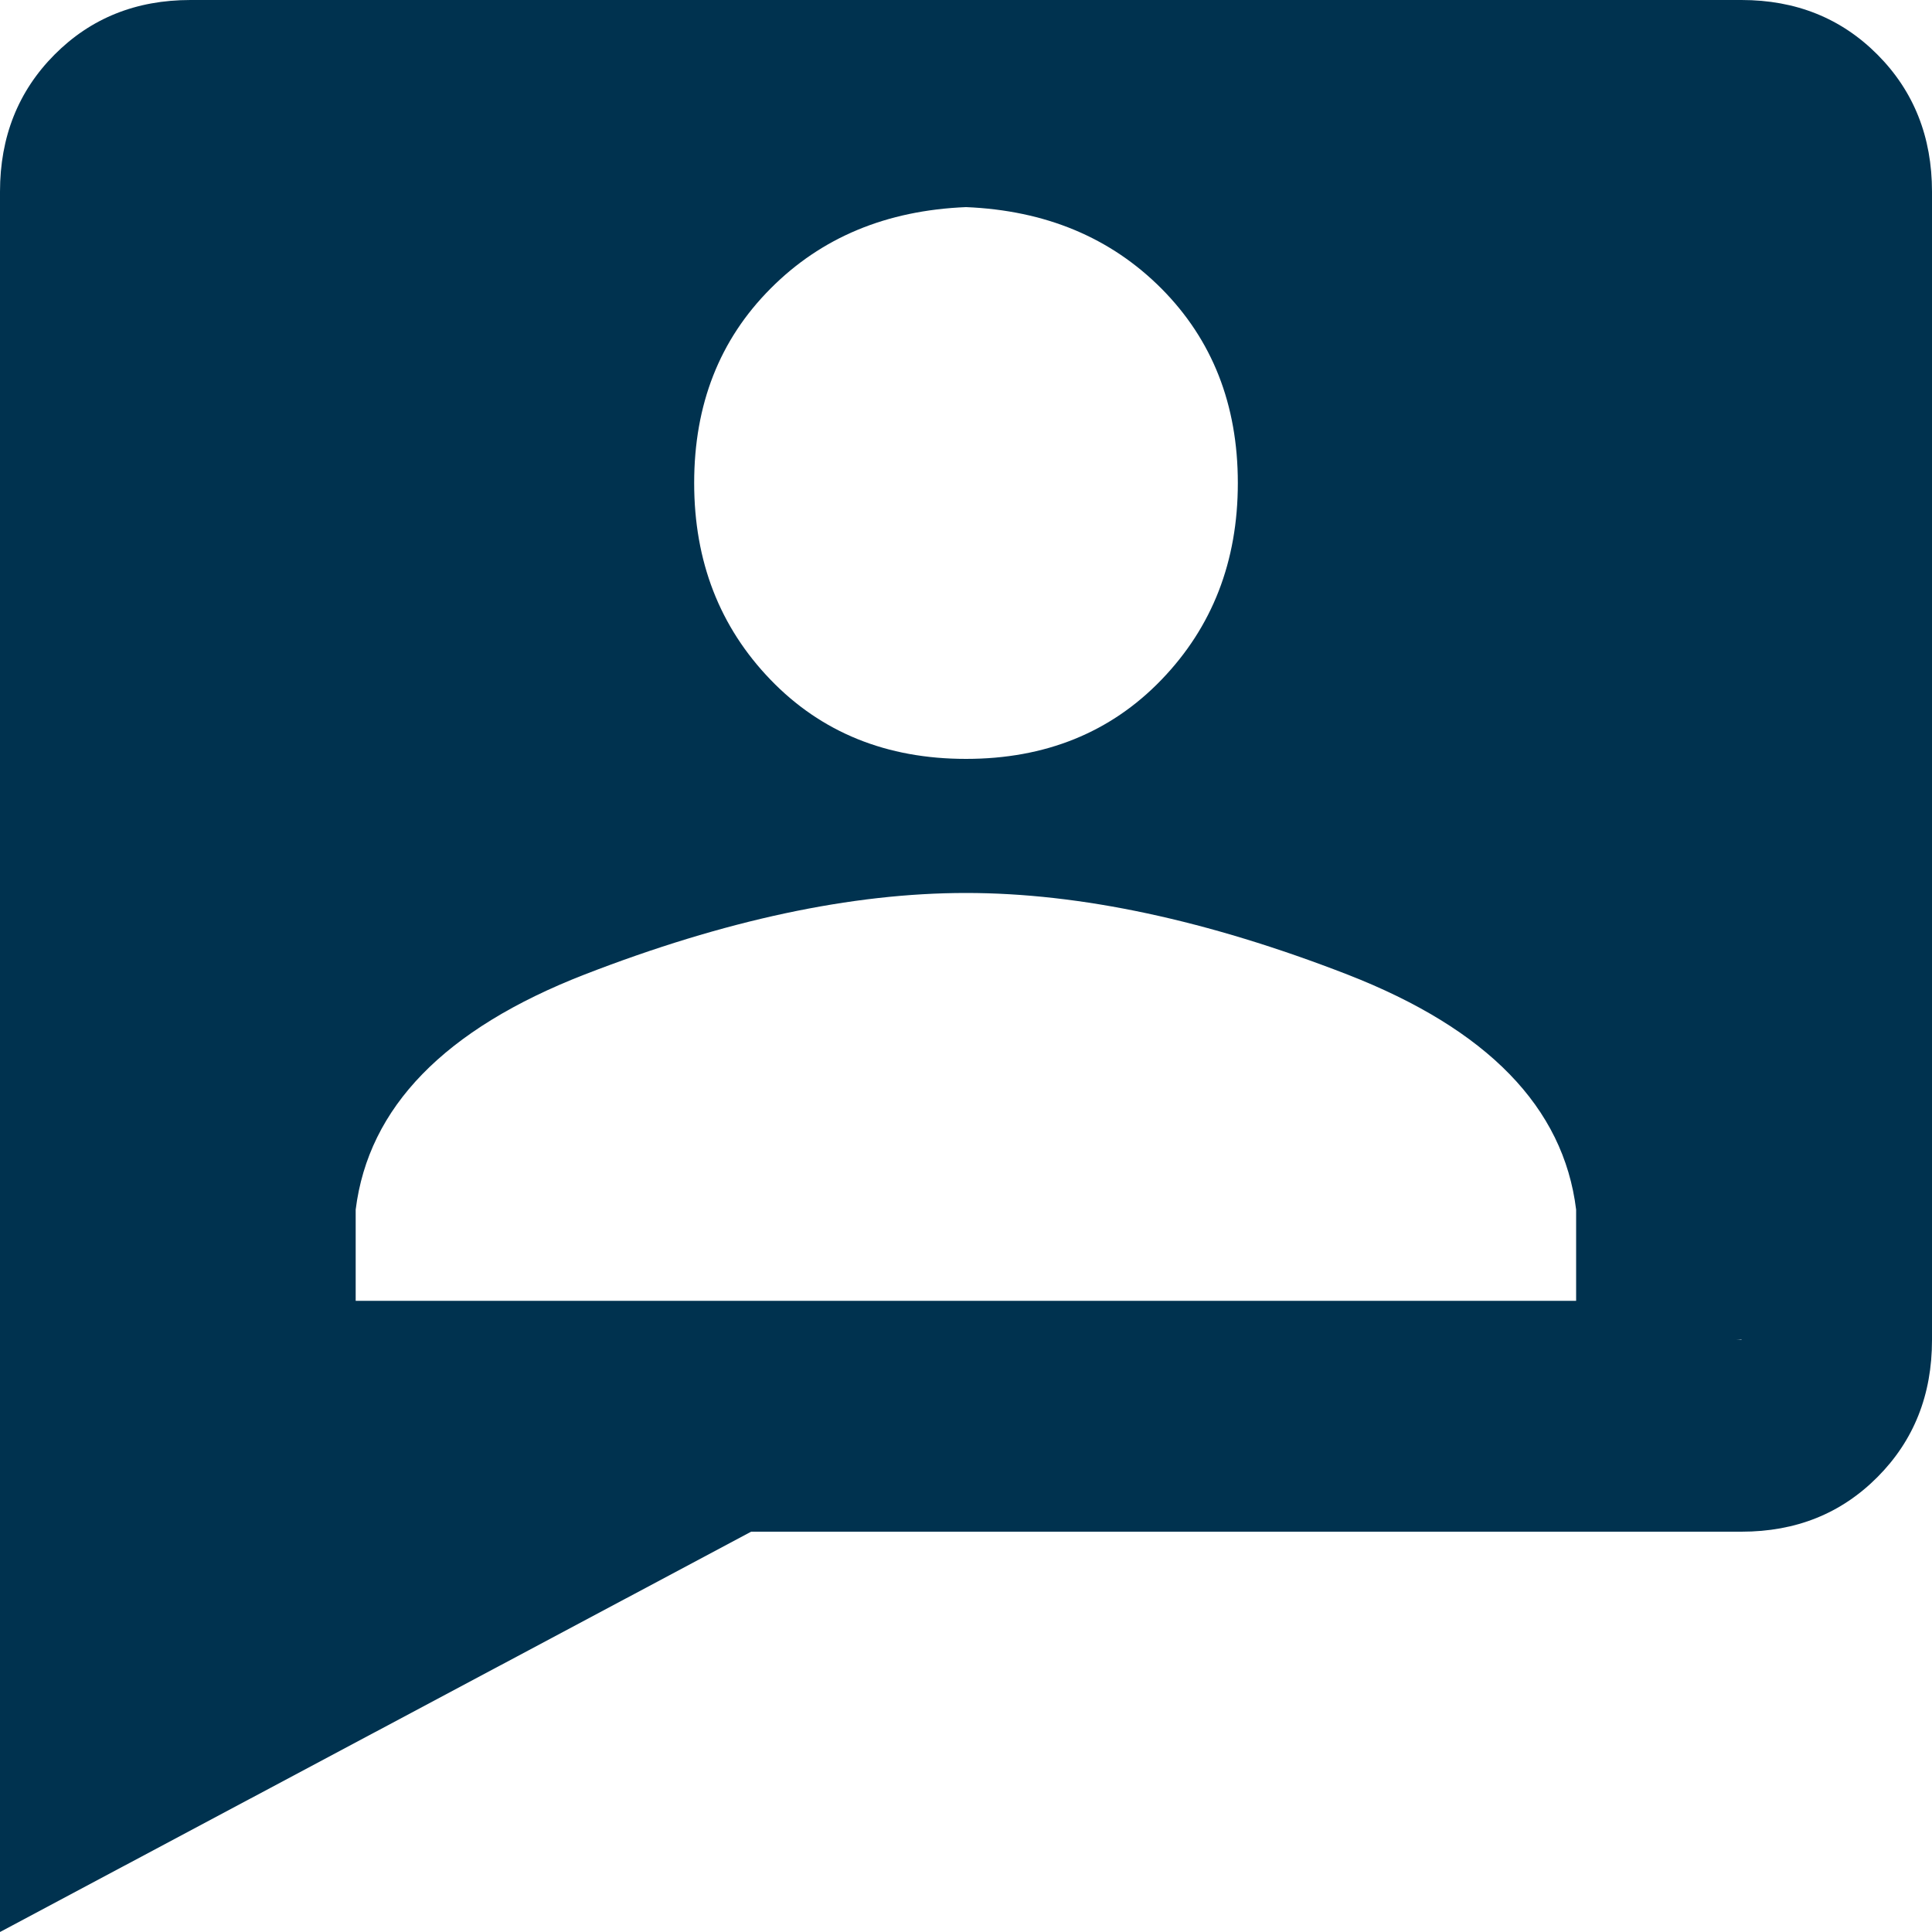
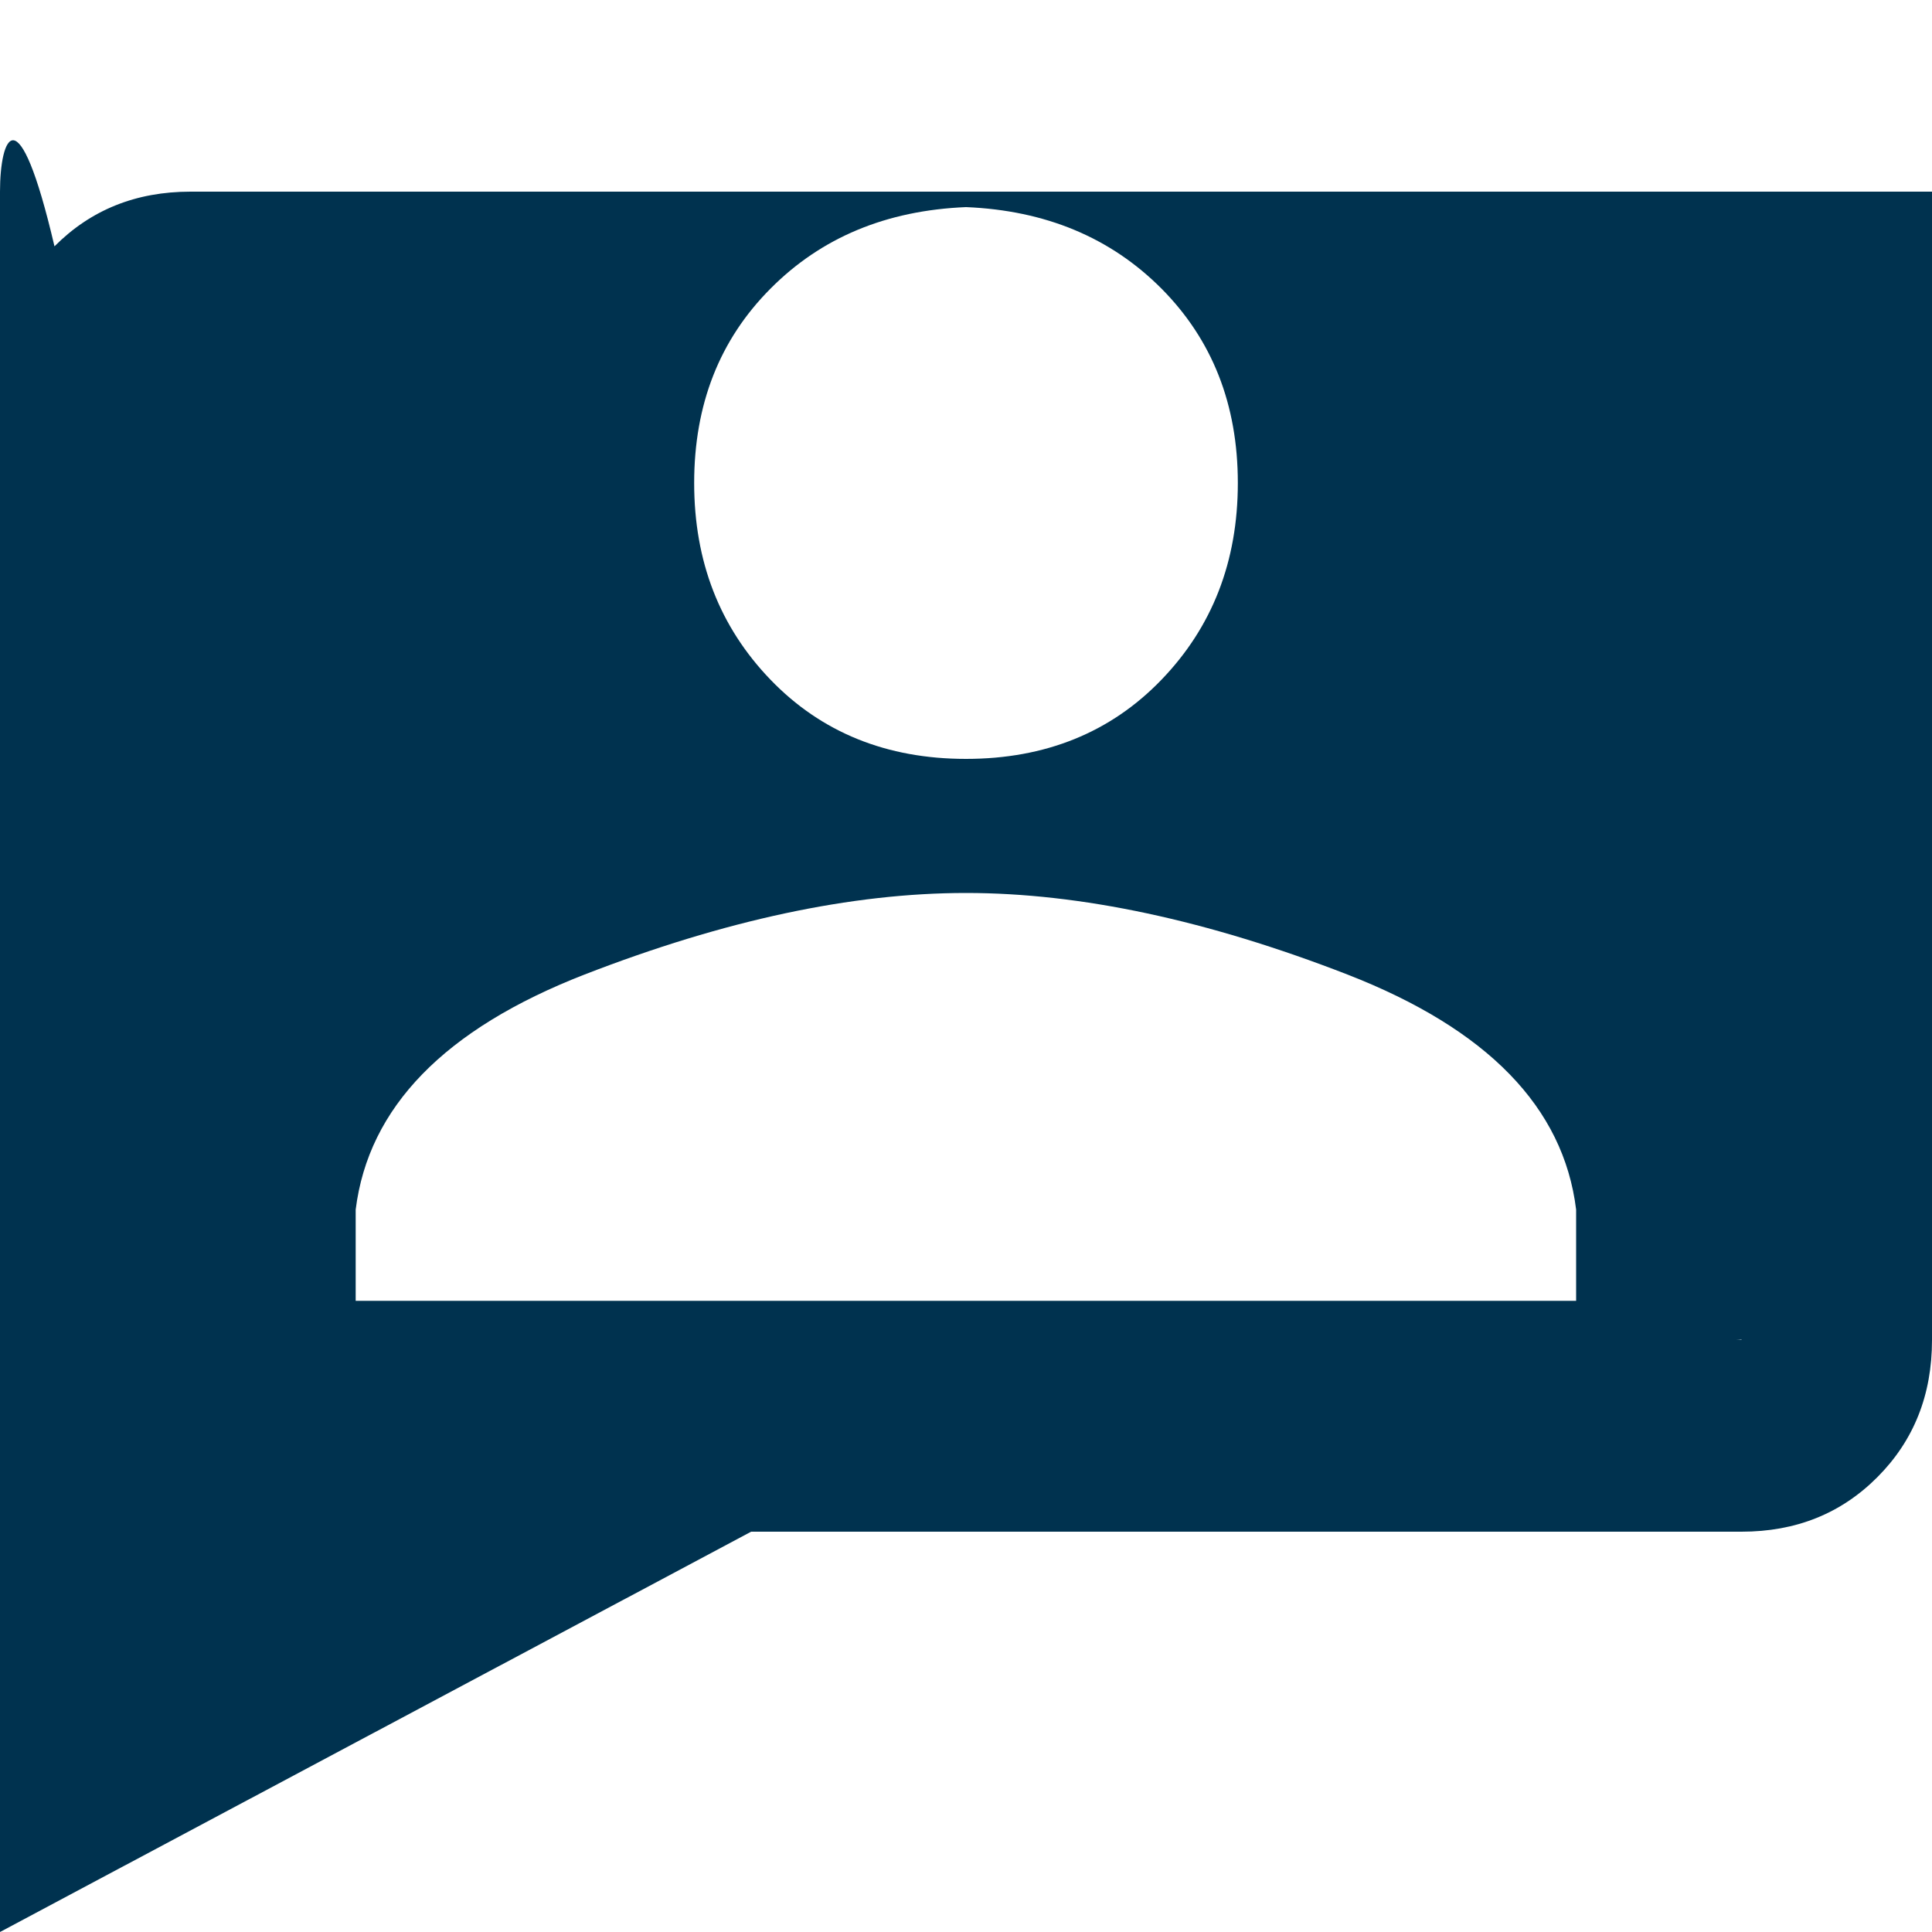
<svg xmlns="http://www.w3.org/2000/svg" id="Ebene_1" version="1.1" width="100" height="100" viewBox="0 0 100 100">
  <defs>
    <style>
      .st0 {
        fill: #00324f;
        fill-rule: evenodd;
      }
    </style>
  </defs>
-   <path id="FMX_Icon_Service" class="st0" d="M90.14,69.36h-.28c.09,0,.19-.01.28-.02v.02ZM81.59,67.33H18.41v-4.72c.66-5.3,4.6-9.35,11.85-12.17,7.24-2.81,13.82-4.22,19.74-4.22s12.5,1.41,19.74,4.22c7.24,2.82,11.19,6.87,11.84,12.17v4.72h0ZM64.07,25c0,4.06-1.32,7.45-3.95,10.18s-6.01,4.1-10.12,4.1-7.49-1.37-10.12-4.1-3.95-6.12-3.95-10.18,1.31-7.41,3.95-10.06c2.63-2.65,6-4.05,10.12-4.22,4.11.17,7.48,1.57,10.12,4.22,2.63,2.65,3.95,6,3.95,10.06h0ZM100,69.36V9.92c0-2.83-.94-5.2-2.82-7.09-1.88-1.89-4.23-2.83-7.04-2.83H9.86c-2.82,0-5.16.94-7.04,2.83C.94,4.72,0,7.09,0,9.92v90.08l38.88-20.72h51.26c2.82,0,5.16-.94,7.04-2.83s2.82-4.25,2.82-7.09h0Z" />
+   <path id="FMX_Icon_Service" class="st0" d="M90.14,69.36h-.28c.09,0,.19-.01.28-.02v.02ZM81.59,67.33H18.41v-4.72c.66-5.3,4.6-9.35,11.85-12.17,7.24-2.81,13.82-4.22,19.74-4.22s12.5,1.41,19.74,4.22c7.24,2.82,11.19,6.87,11.84,12.17v4.72h0ZM64.07,25c0,4.06-1.32,7.45-3.95,10.18s-6.01,4.1-10.12,4.1-7.49-1.37-10.12-4.1-3.95-6.12-3.95-10.18,1.31-7.41,3.95-10.06c2.63-2.65,6-4.05,10.12-4.22,4.11.17,7.48,1.57,10.12,4.22,2.63,2.65,3.95,6,3.95,10.06h0ZM100,69.36V9.92H9.86c-2.82,0-5.16.94-7.04,2.83C.94,4.72,0,7.09,0,9.92v90.08l38.88-20.72h51.26c2.82,0,5.16-.94,7.04-2.83s2.82-4.25,2.82-7.09h0Z" />
</svg>